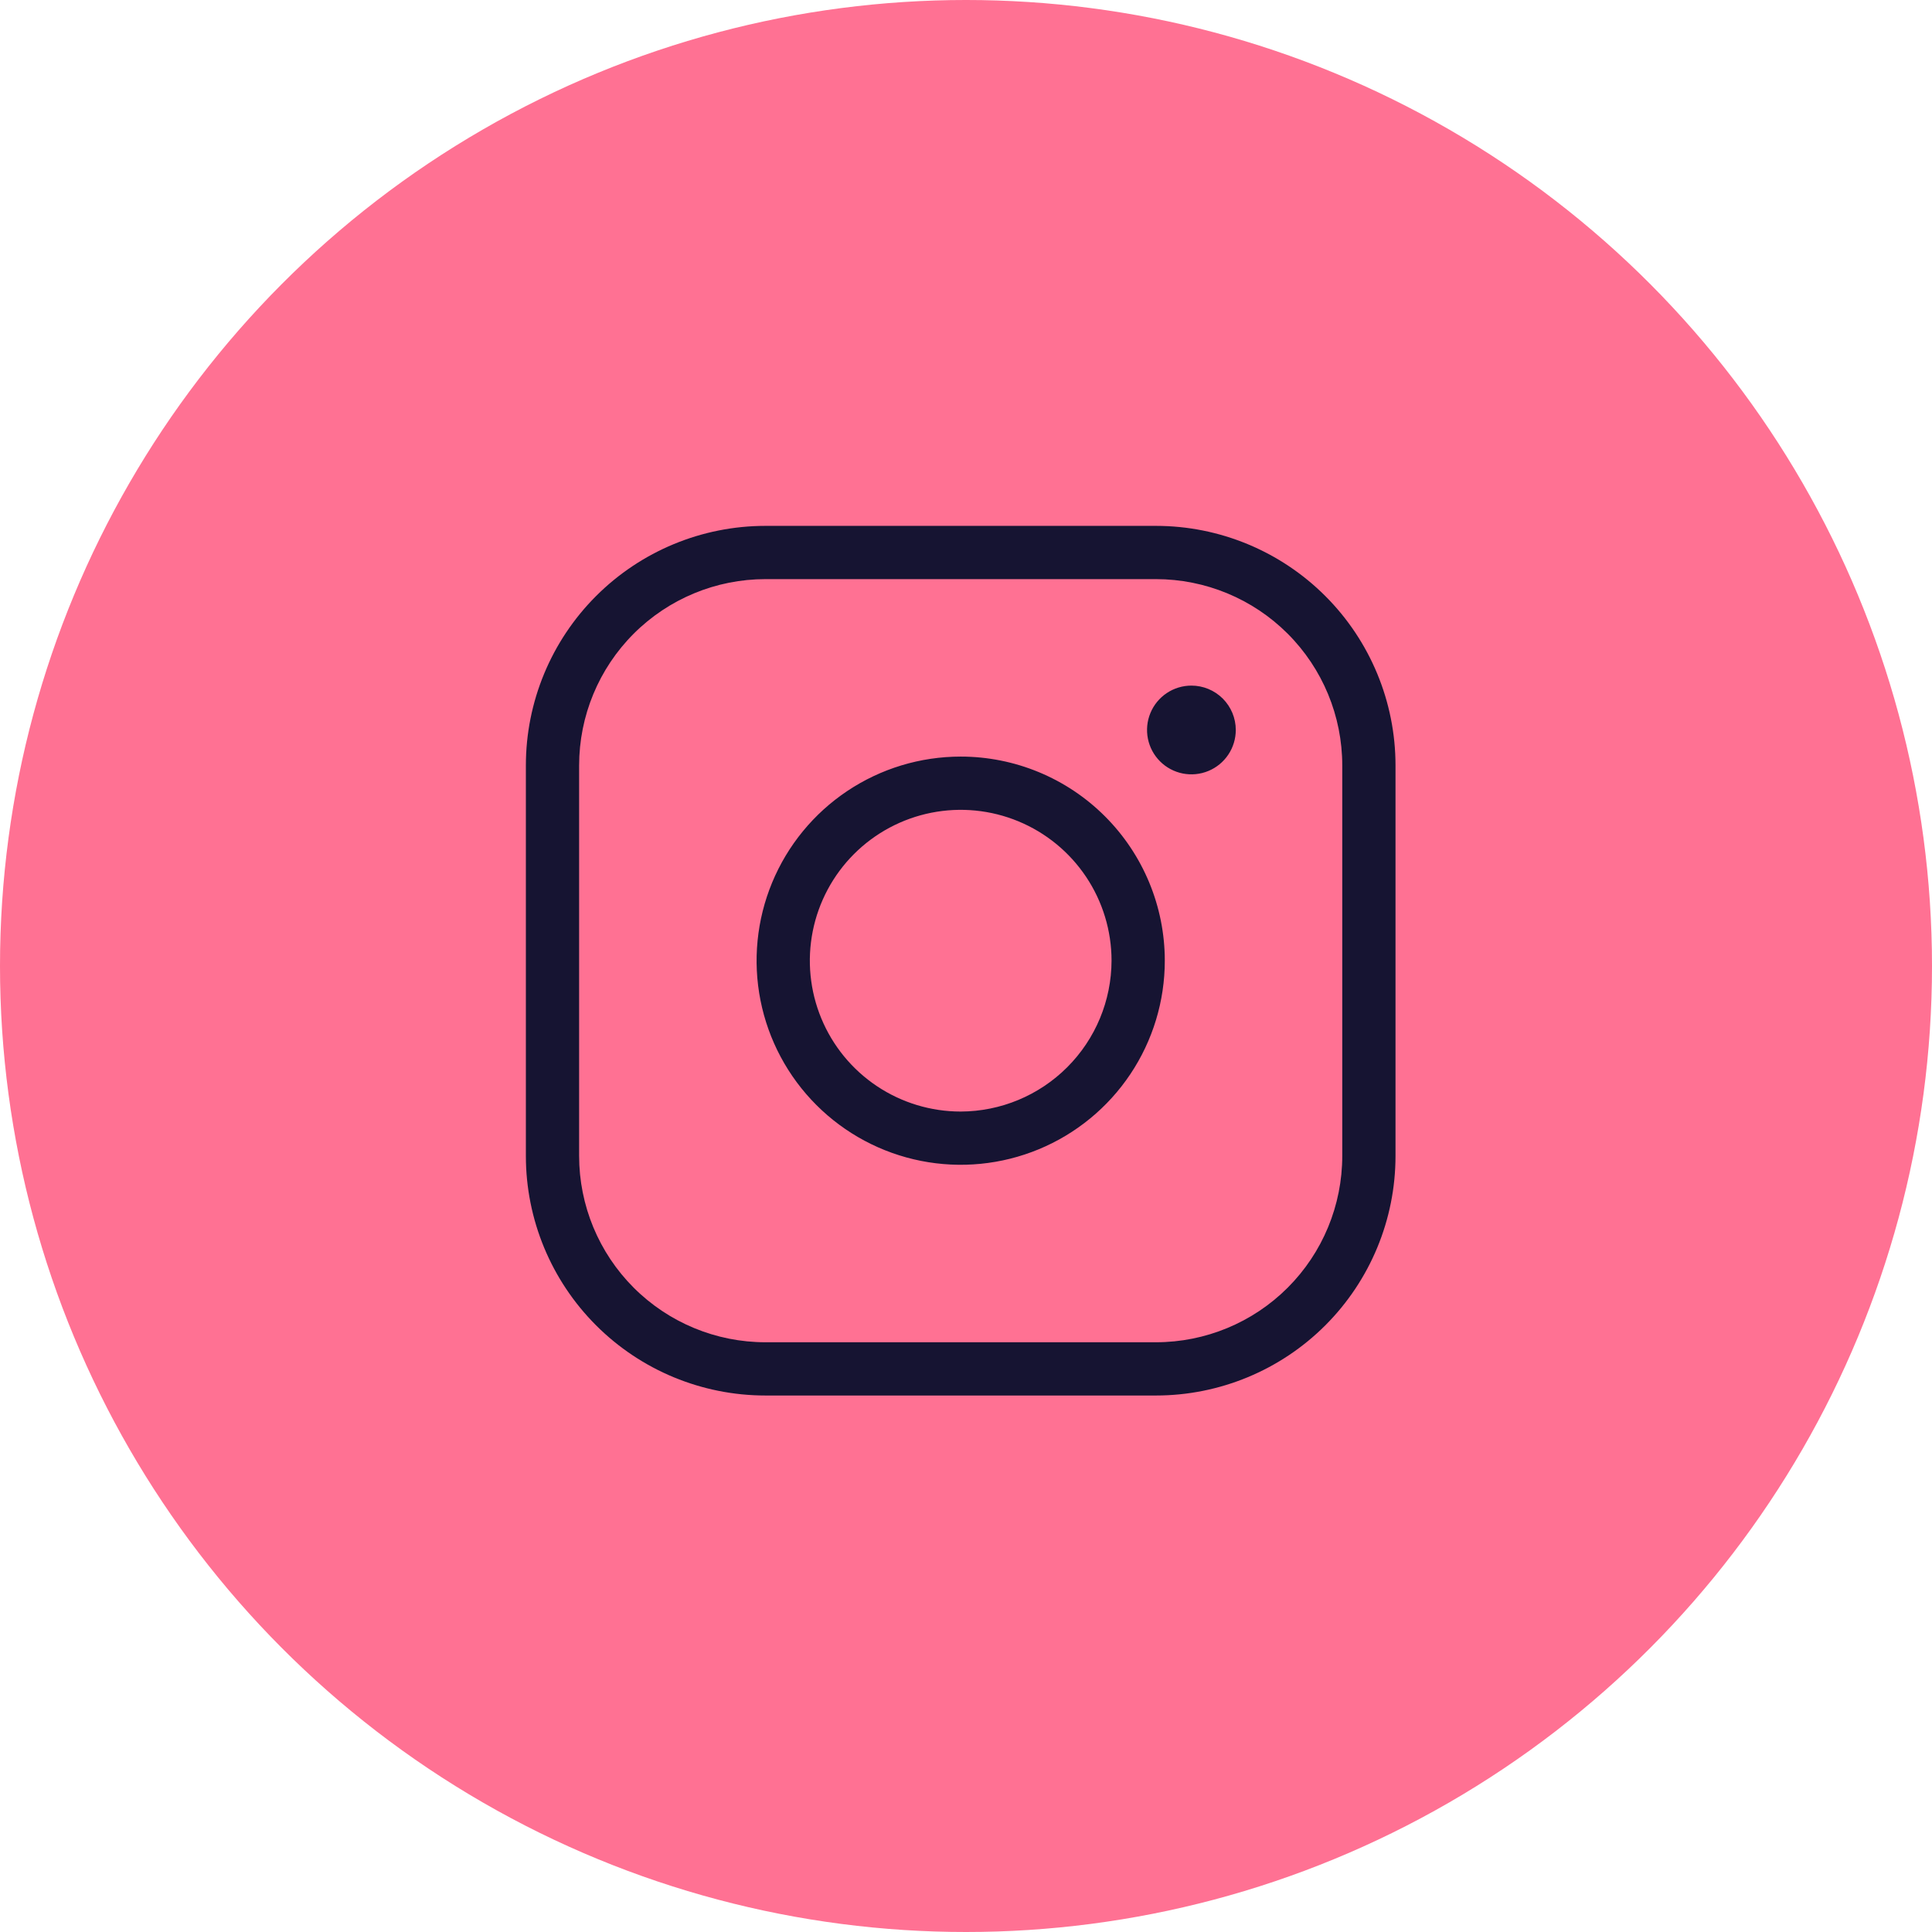
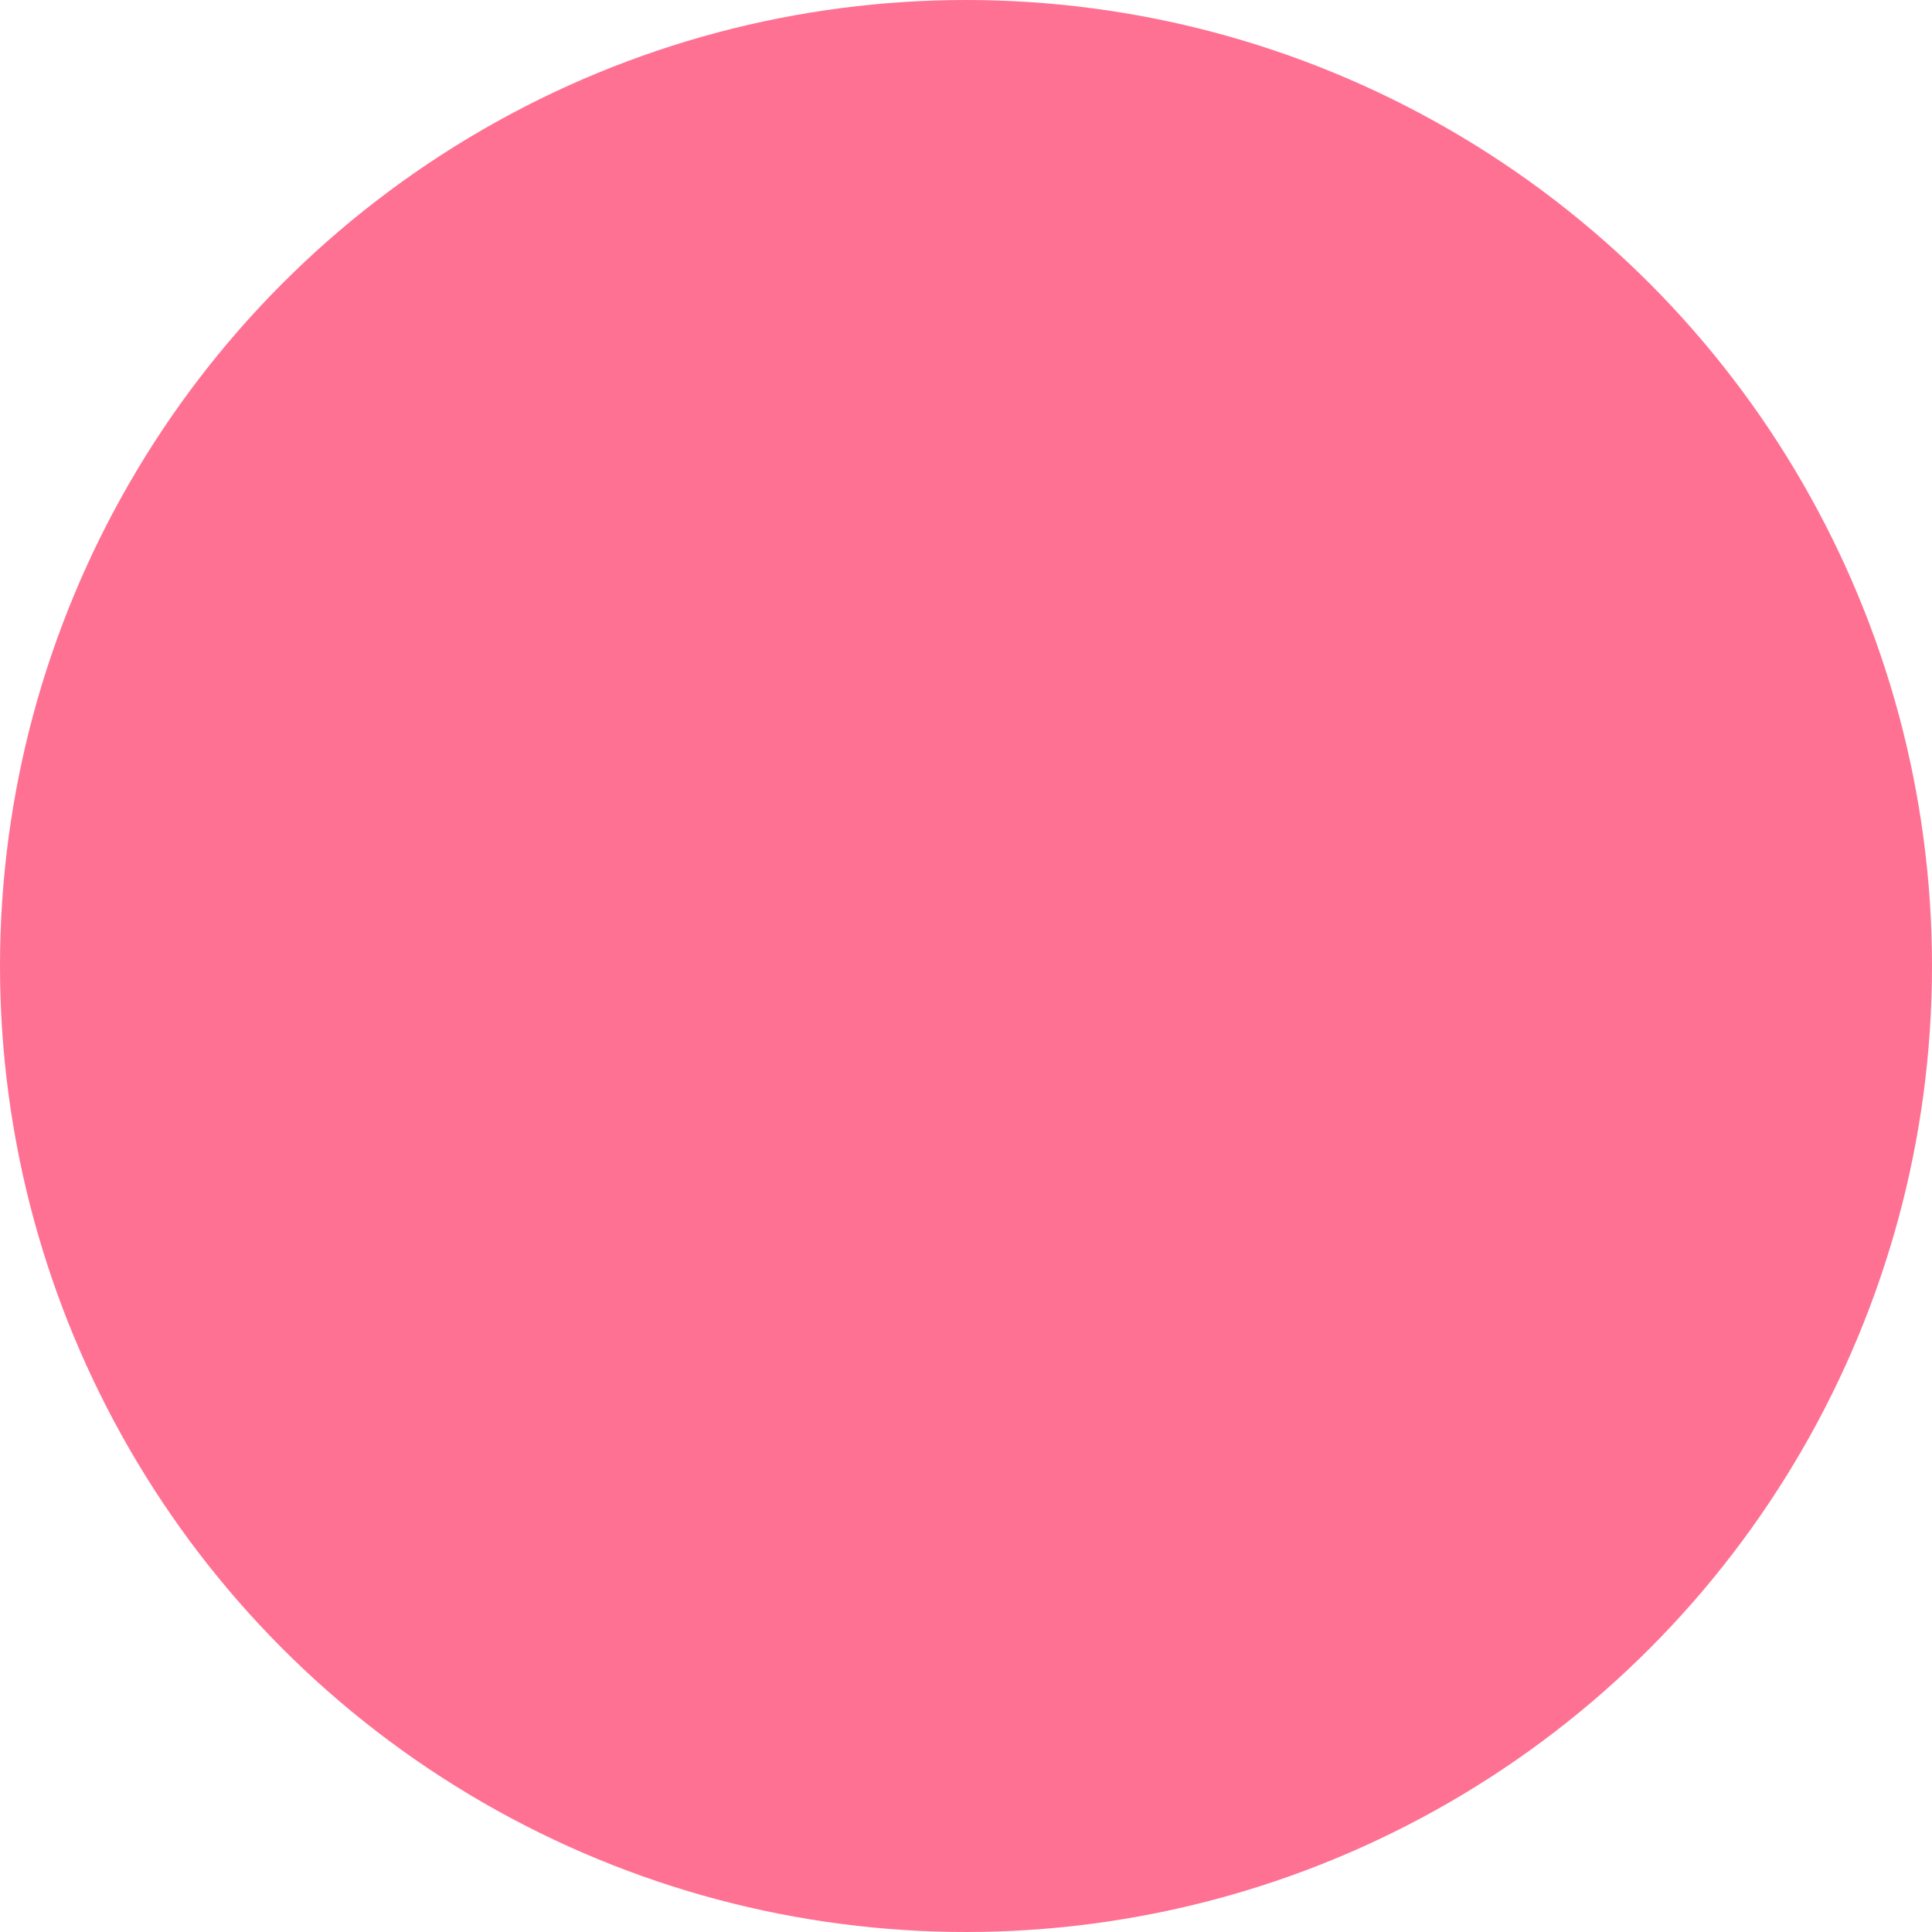
<svg xmlns="http://www.w3.org/2000/svg" width="182" height="182" viewBox="0 0 182 182" fill="none">
  <circle cx="91" cy="91" r="91" fill="#FF7193" />
-   <path d="M90.5 71.273C86.697 71.273 82.98 72.401 79.818 74.514C76.656 76.626 74.192 79.629 72.737 83.142C71.282 86.656 70.901 90.521 71.643 94.251C72.385 97.981 74.216 101.406 76.905 104.095C79.594 106.784 83.019 108.615 86.749 109.357C90.479 110.099 94.344 109.718 97.858 108.263C101.371 106.808 104.374 104.343 106.486 101.182C108.599 98.02 109.727 94.303 109.727 90.5C109.727 85.401 107.701 80.51 104.095 76.905C100.49 73.299 95.599 71.273 90.5 71.273V71.273ZM90.5 104.711C87.689 104.711 84.942 103.877 82.605 102.316C80.268 100.754 78.446 98.535 77.371 95.938C76.295 93.342 76.014 90.484 76.562 87.728C77.111 84.971 78.464 82.439 80.451 80.451C82.439 78.464 84.971 77.111 87.728 76.562C90.484 76.014 93.342 76.295 95.938 77.371C98.535 78.446 100.754 80.268 102.316 82.605C103.877 84.942 104.711 87.689 104.711 90.5C104.7 94.266 103.199 97.874 100.536 100.536C97.874 103.199 94.266 104.7 90.5 104.711ZM108.891 49.539H72.109C66.123 49.539 60.383 51.917 56.15 56.15C51.917 60.383 49.539 66.123 49.539 72.109V108.891C49.539 114.877 51.917 120.617 56.15 124.85C60.383 129.083 66.123 131.461 72.109 131.461H108.891C114.877 131.461 120.617 129.083 124.85 124.85C129.083 120.617 131.461 114.877 131.461 108.891V72.109C131.461 66.123 129.083 60.383 124.85 56.15C120.617 51.917 114.877 49.539 108.891 49.539V49.539ZM126.445 108.891C126.445 113.546 124.596 118.012 121.304 121.304C118.012 124.596 113.546 126.445 108.891 126.445H72.109C67.454 126.445 62.989 124.596 59.696 121.304C56.404 118.012 54.555 113.546 54.555 108.891V72.109C54.555 67.454 56.404 62.989 59.696 59.696C62.989 56.404 67.454 54.555 72.109 54.555H108.891C113.546 54.555 118.012 56.404 121.304 59.696C124.596 62.989 126.445 67.454 126.445 72.109V108.891ZM116.414 68.766C116.414 69.592 116.169 70.4 115.71 71.088C115.25 71.775 114.598 72.311 113.834 72.627C113.07 72.944 112.23 73.026 111.419 72.865C110.608 72.704 109.863 72.306 109.279 71.721C108.694 71.137 108.296 70.392 108.135 69.581C107.974 68.77 108.056 67.93 108.373 67.166C108.689 66.402 109.225 65.75 109.912 65.29C110.6 64.831 111.408 64.586 112.234 64.586C113.343 64.586 114.406 65.026 115.19 65.81C115.974 66.594 116.414 67.657 116.414 68.766Z" fill="#161432" />
</svg>